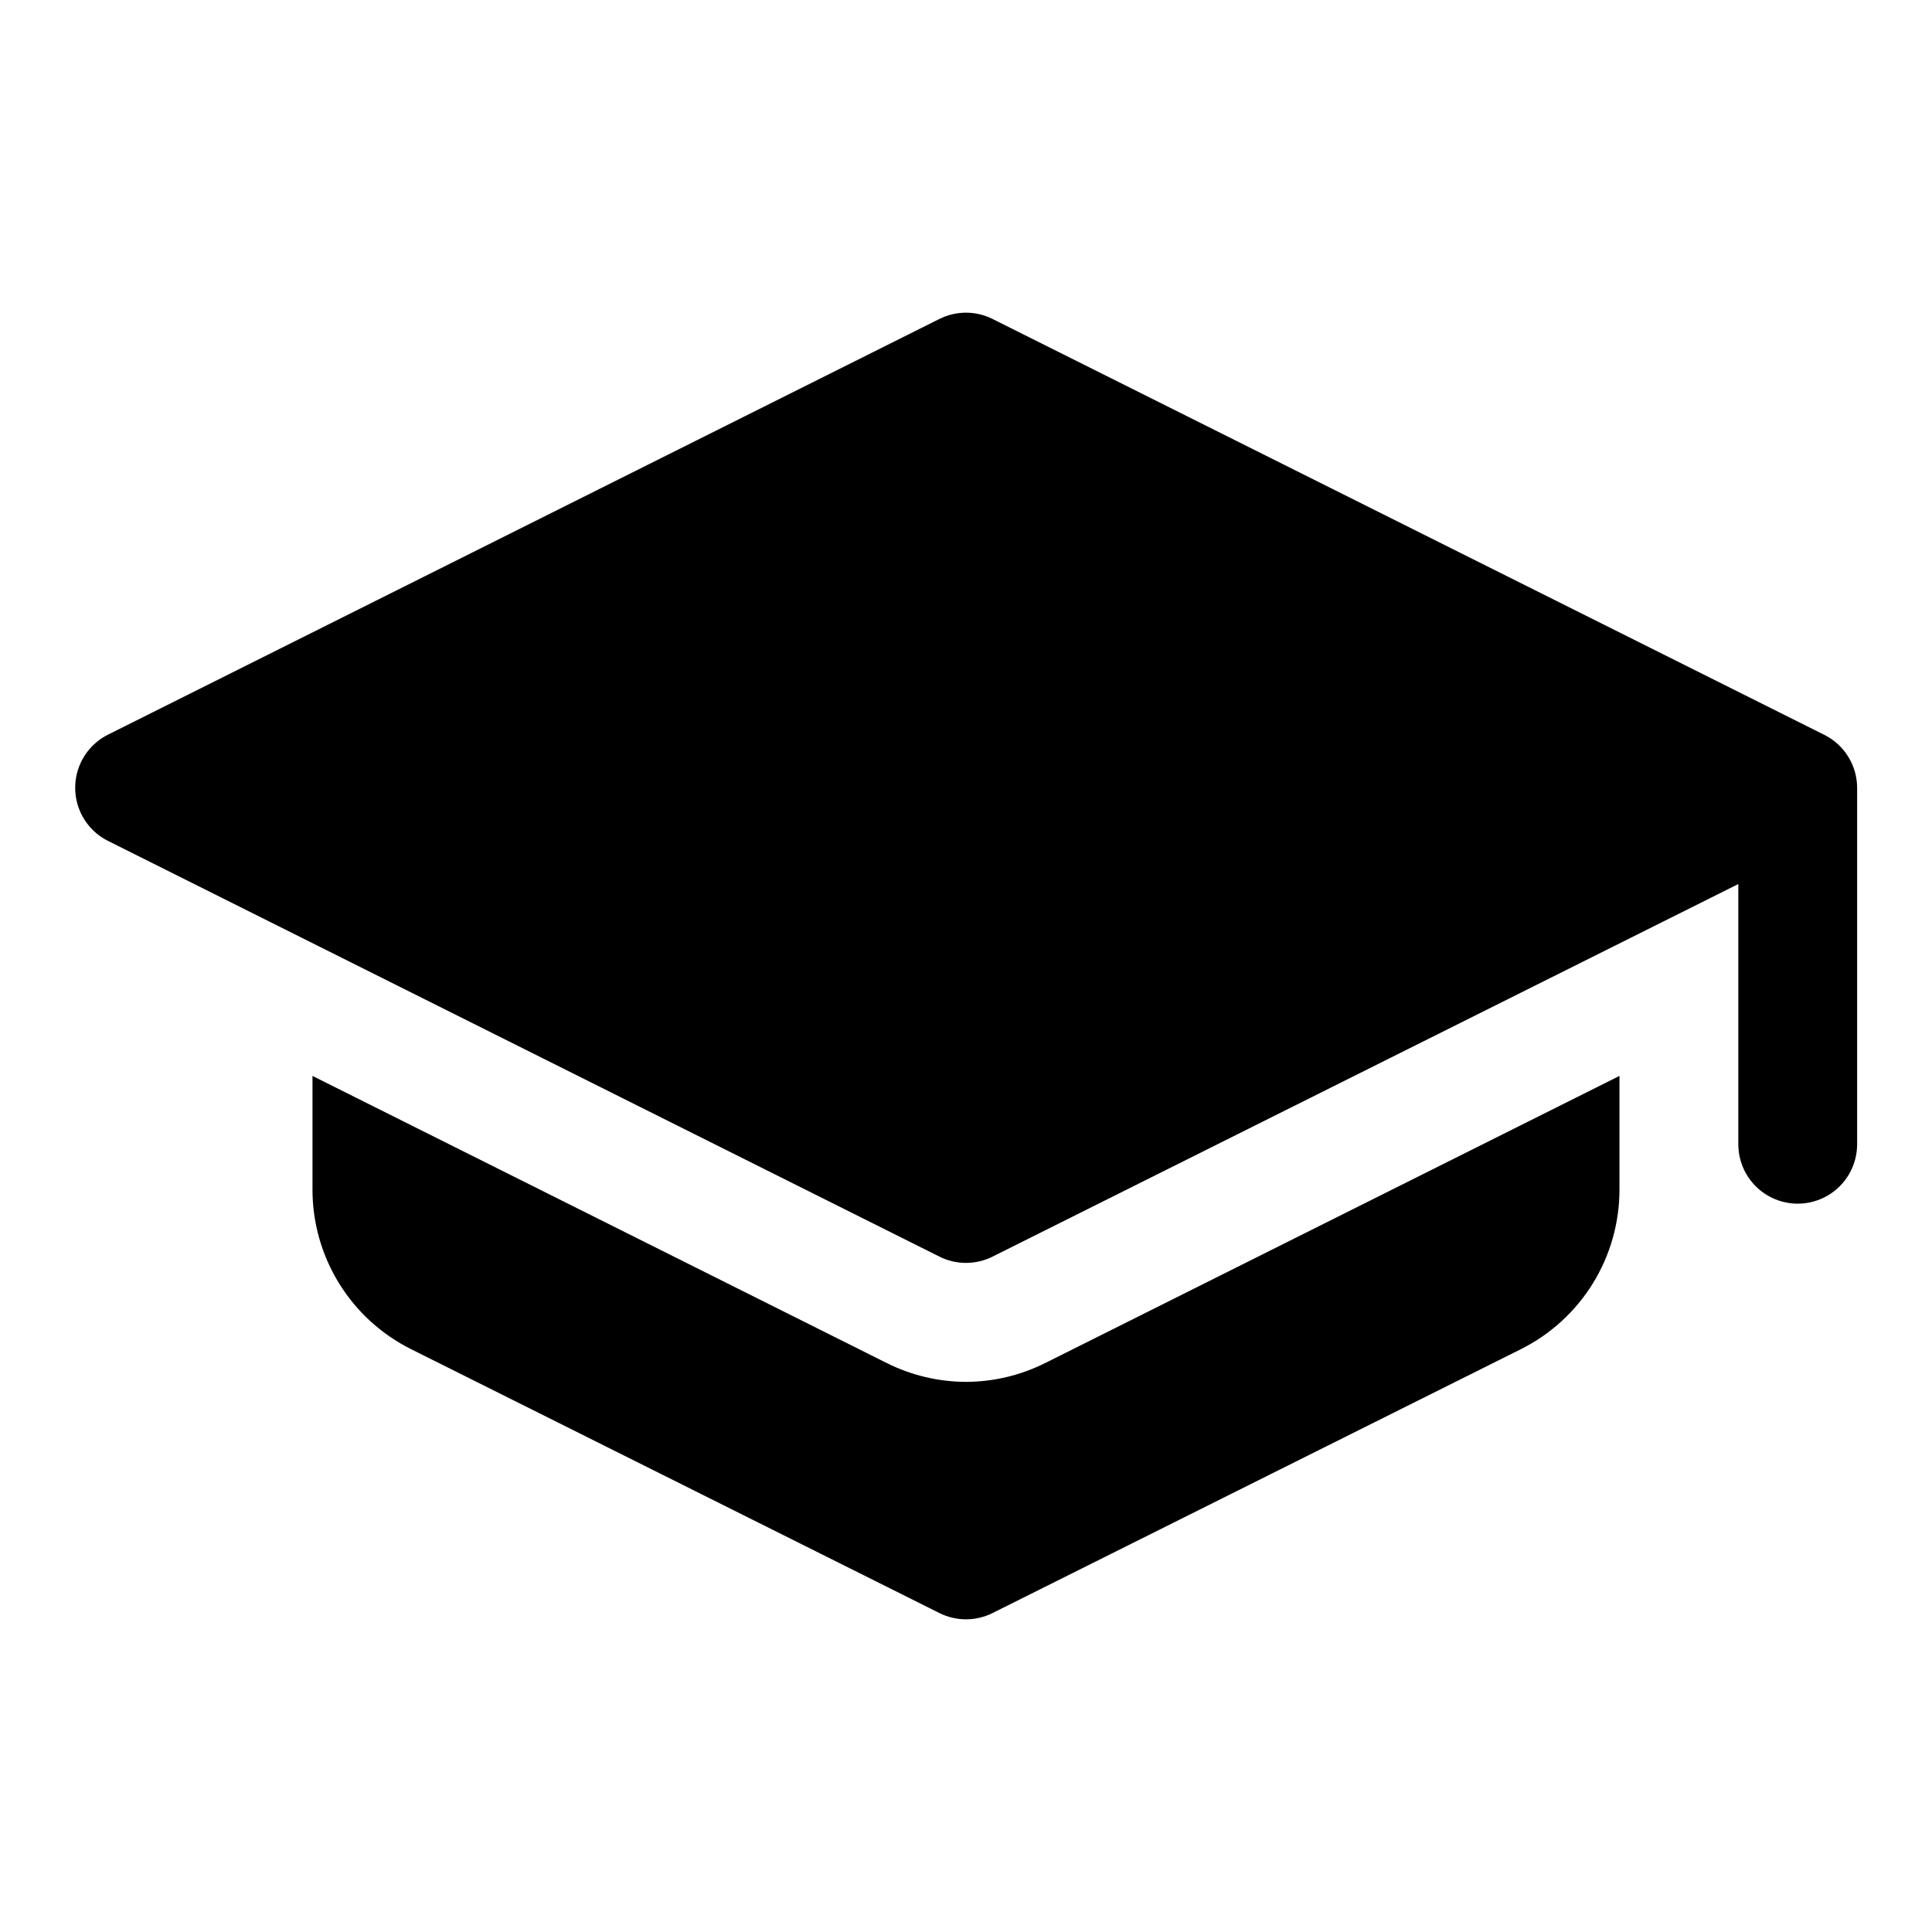
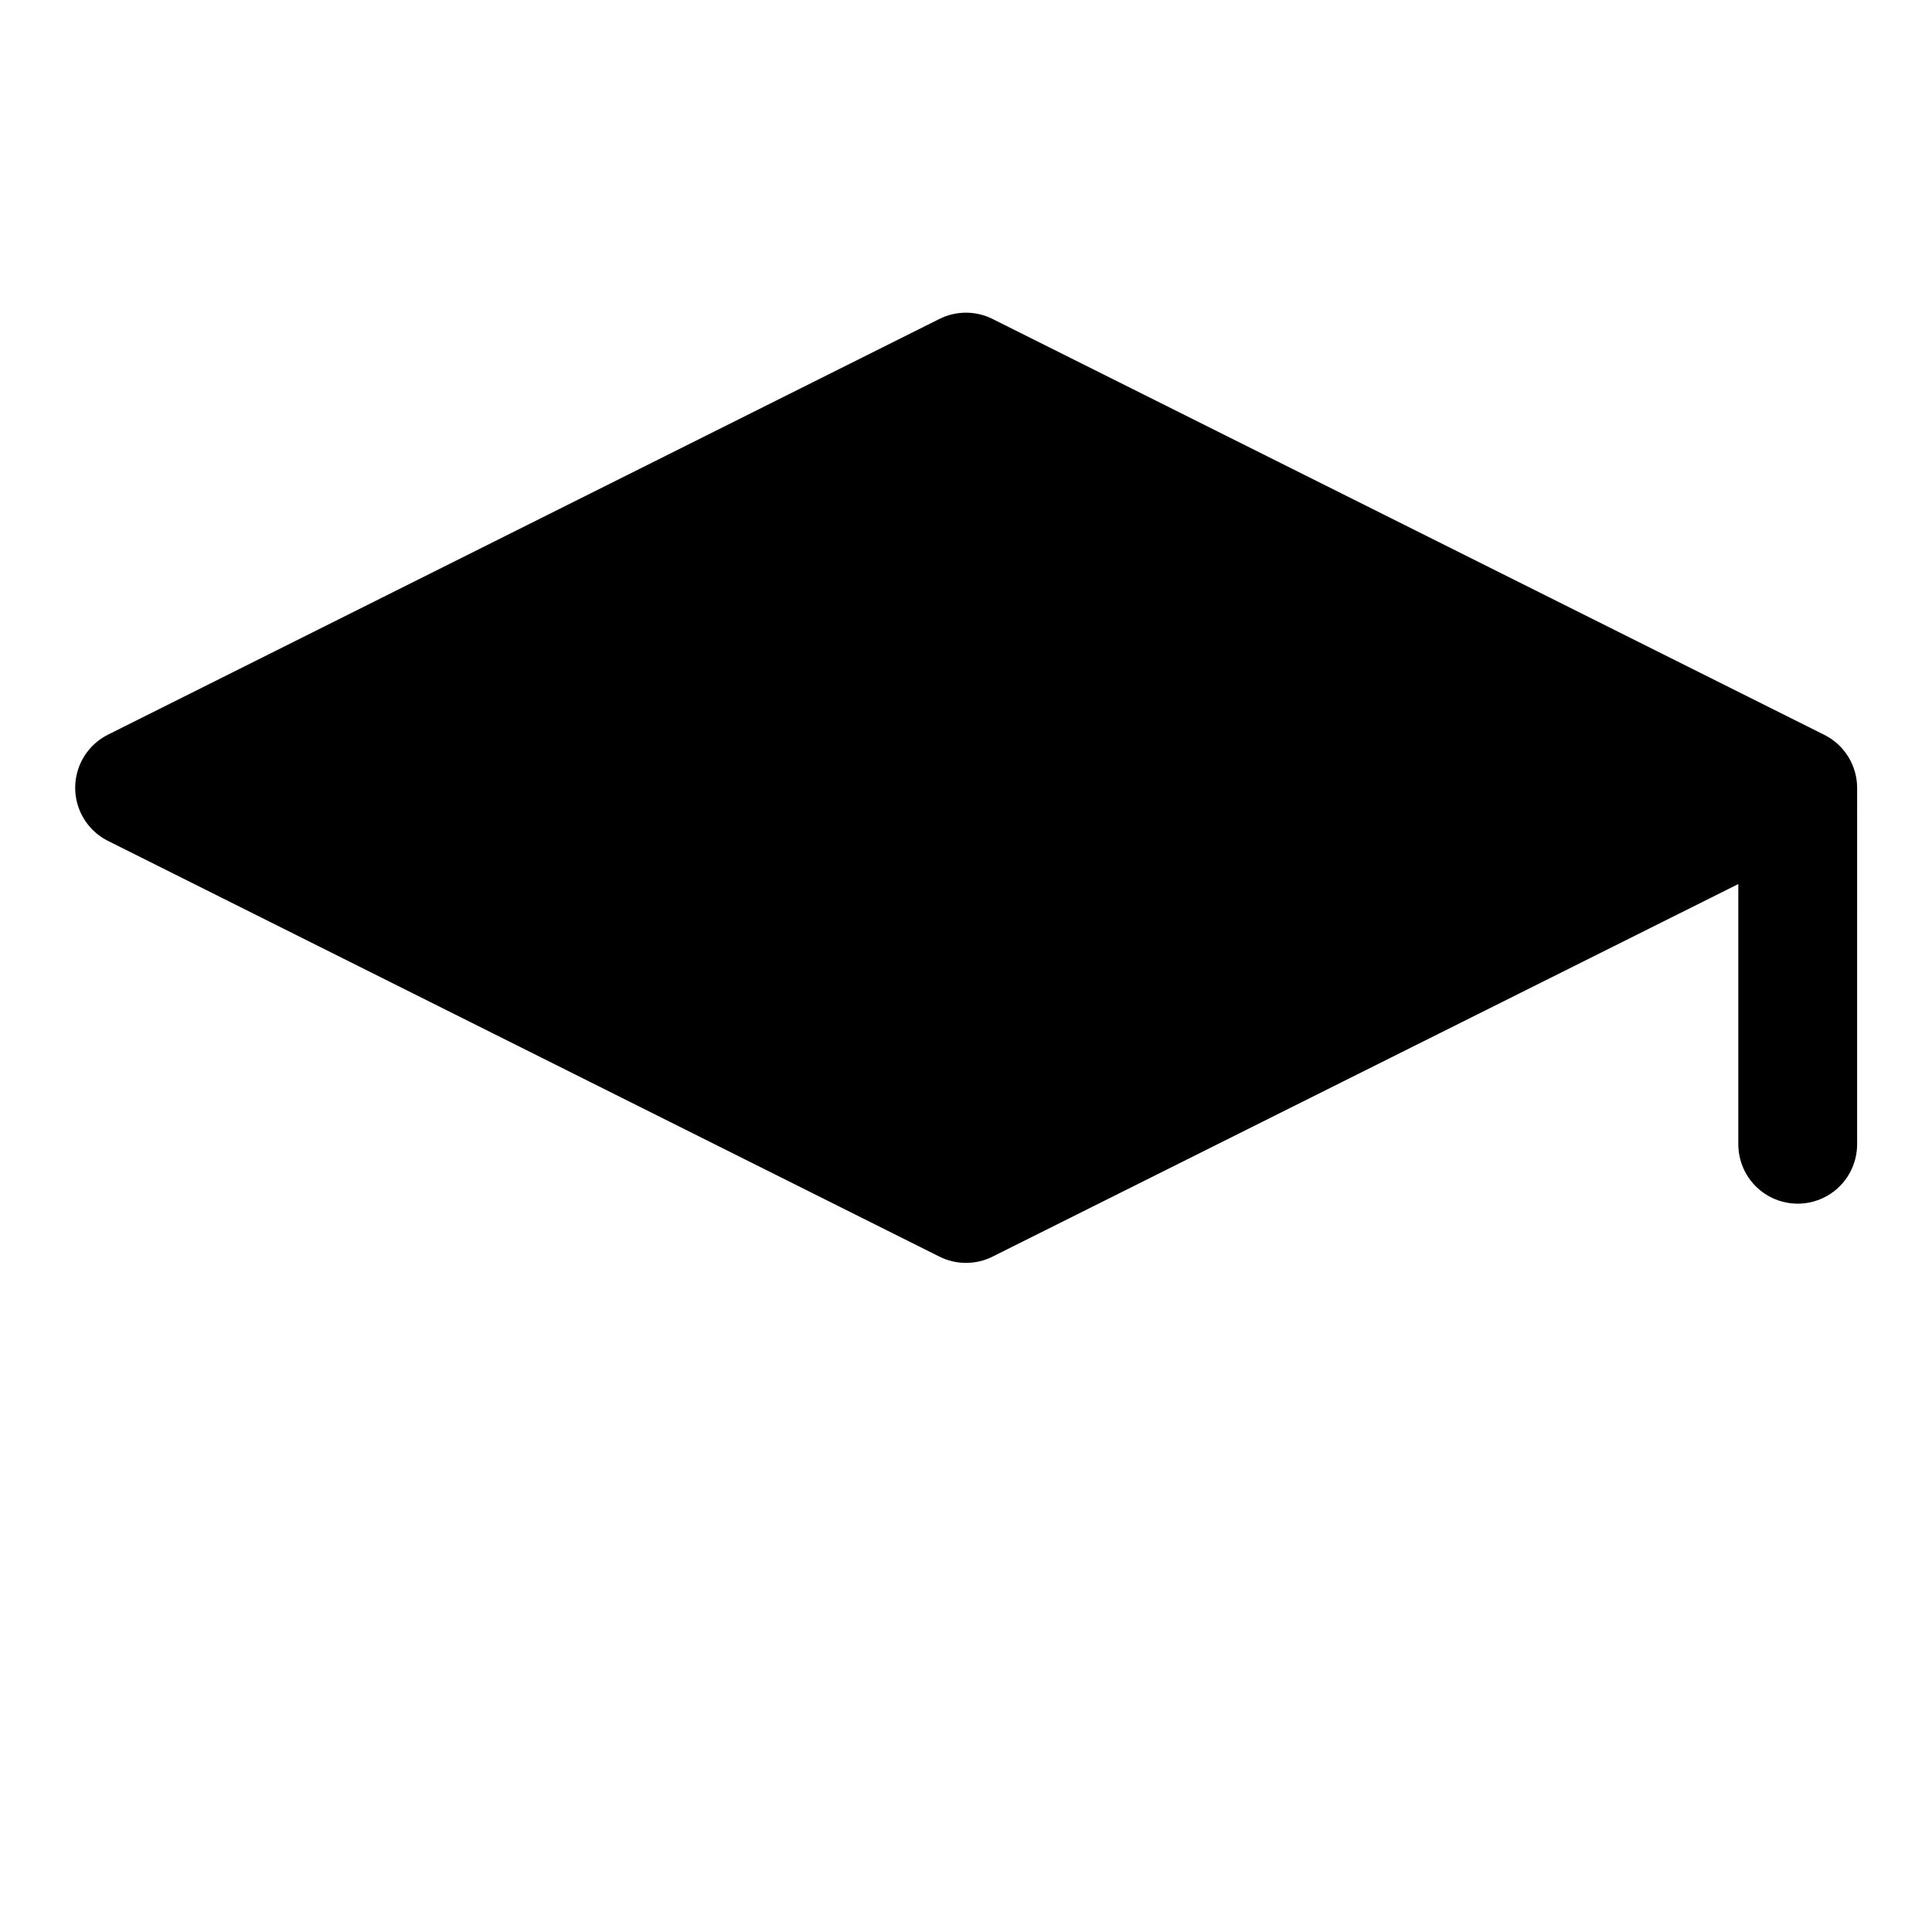
<svg xmlns="http://www.w3.org/2000/svg" fill="#000000" width="800px" height="800px" version="1.1" viewBox="144 144 512 512">
  <g>
-     <path d="m400 510.21c-7.328-0.02-14.551-1.746-21.098-5.039l-152.09-76.043v30.07c-0.016 8.793 2.422 17.414 7.039 24.898 4.617 7.481 11.23 13.527 19.098 17.453l139.96 69.902v0.004c4.457 2.242 9.715 2.242 14.168 0l139.96-69.902v-0.004c7.867-3.926 14.48-9.973 19.098-17.453 4.617-7.484 7.055-16.105 7.039-24.898v-30.07l-152.09 76.043h-0.004c-6.543 3.293-13.766 5.019-21.094 5.039z" />
    <path d="m636.16 352.77c-0.008-2.906-0.824-5.754-2.352-8.227-1.527-2.477-3.711-4.477-6.309-5.785l-220.42-110.21c-4.453-2.246-9.711-2.246-14.168 0l-220.42 110.21c-3.453 1.77-6.133 4.754-7.523 8.383-1.387 3.625-1.387 7.637 0 11.262 1.391 3.625 4.07 6.609 7.523 8.379l220.42 110.21v0.004c4.457 2.246 9.715 2.246 14.168 0l197.59-98.715v68.957c0 5.625 3 10.824 7.871 13.637 4.871 2.812 10.871 2.812 15.746 0 4.871-2.812 7.871-8.012 7.871-13.637z" />
  </g>
</svg>